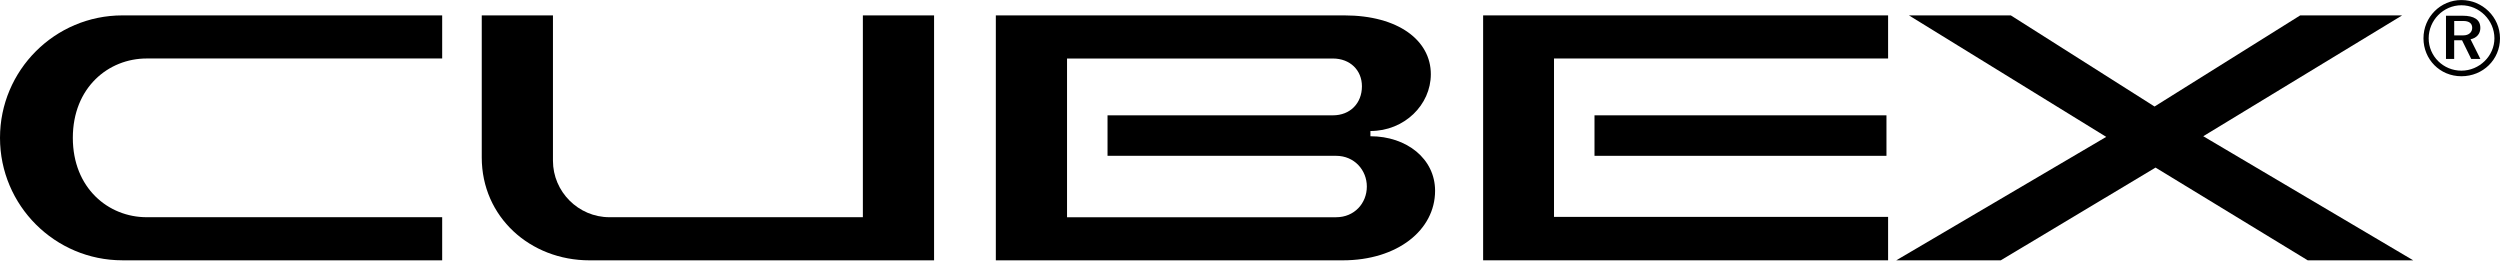
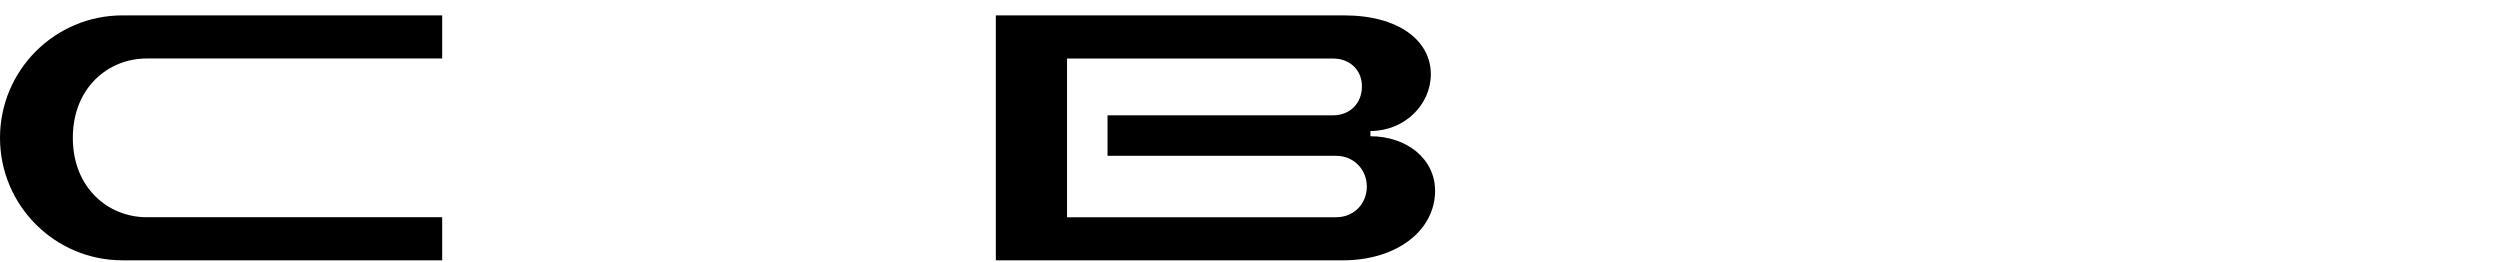
<svg xmlns="http://www.w3.org/2000/svg" width="1376" height="144" viewBox="0 0 1376 144" fill="none">
  <g>
    <path d="M67.401 8.472H243.376V32.193H80.708C59.673 32.193 40.085 48.185 40.085 75.873C40.085 103.56 59.673 119.553 80.708 119.553H243.376V143.274H67.401C30.195 143.274 0 113.079 0 75.873C0 38.667 30.195 8.472 67.401 8.472Z" fill="black" />
-     <path d="M514.112 8.472V143.287H324.472C291.756 143.287 265.156 119.388 265.156 86.673V8.472H304.346V88.463C304.346 105.544 318.369 119.553 335.437 119.553H474.922V8.472H514.112Z" fill="black" />
    <path d="M789.871 105.007C789.871 126.579 769.195 143.287 739 143.287H548.107V8.472H739.896C769.732 8.472 787.529 22.316 787.529 40.83C787.529 57.731 772.969 72.112 754.277 72.112V74.992C774.223 74.992 789.871 87.389 789.871 105.007ZM752.308 102.665C752.308 93.684 745.474 85.764 735.406 85.764H609.585V63.476H733.614C743.147 63.476 749.607 56.822 749.607 47.483C749.607 38.681 743.133 32.206 733.614 32.206H587.297V119.567H735.406C745.474 119.567 752.308 111.84 752.308 102.665Z" fill="black" />
-     <path d="M1039.21 8.472V32.193H855.325V119.375H1039.21V143.274H816.314V8.472H1039.21ZM1038.31 85.764H877.613V63.476H1038.31V85.764Z" fill="black" />
-     <path d="M1322.13 8.472L1212.67 74.978L1328.24 143.287H1270.18L1186.41 92.238L1101.21 143.287H1043.69L1159.26 75.336L1050.68 8.472H1106.76L1185.86 58.627L1266.03 8.472H1322.11H1322.13Z" fill="black" />
-     <path d="M1333.88 21.082C1333.88 9.387 1343.23 0.021 1354.76 0.021C1366.29 0.021 1376 9.374 1376 21.082C1376 32.791 1366.65 41.965 1354.76 41.965C1342.87 41.965 1333.88 32.612 1333.88 21.082ZM1372.93 21.082C1372.93 11.178 1364.65 2.899 1354.74 2.899C1344.84 2.899 1336.74 11.178 1336.74 21.082C1336.74 30.987 1344.84 38.894 1354.74 38.894C1364.65 38.894 1372.93 30.794 1372.93 21.082ZM1365.19 15.325C1365.19 18.562 1363.21 20.903 1359.79 21.62L1365.19 32.419H1360.15L1355.11 22.157H1350.78V32.419H1346.27V8.657H1355.45C1361.74 8.657 1365.17 10.82 1365.17 15.311L1365.19 15.325ZM1350.8 11.55V19.471H1355.83C1358.89 19.471 1360.7 17.666 1360.7 15.325C1360.7 12.804 1358.89 11.55 1355.83 11.55H1350.8Z" fill="black" />
  </g>
  <defs />
</svg>